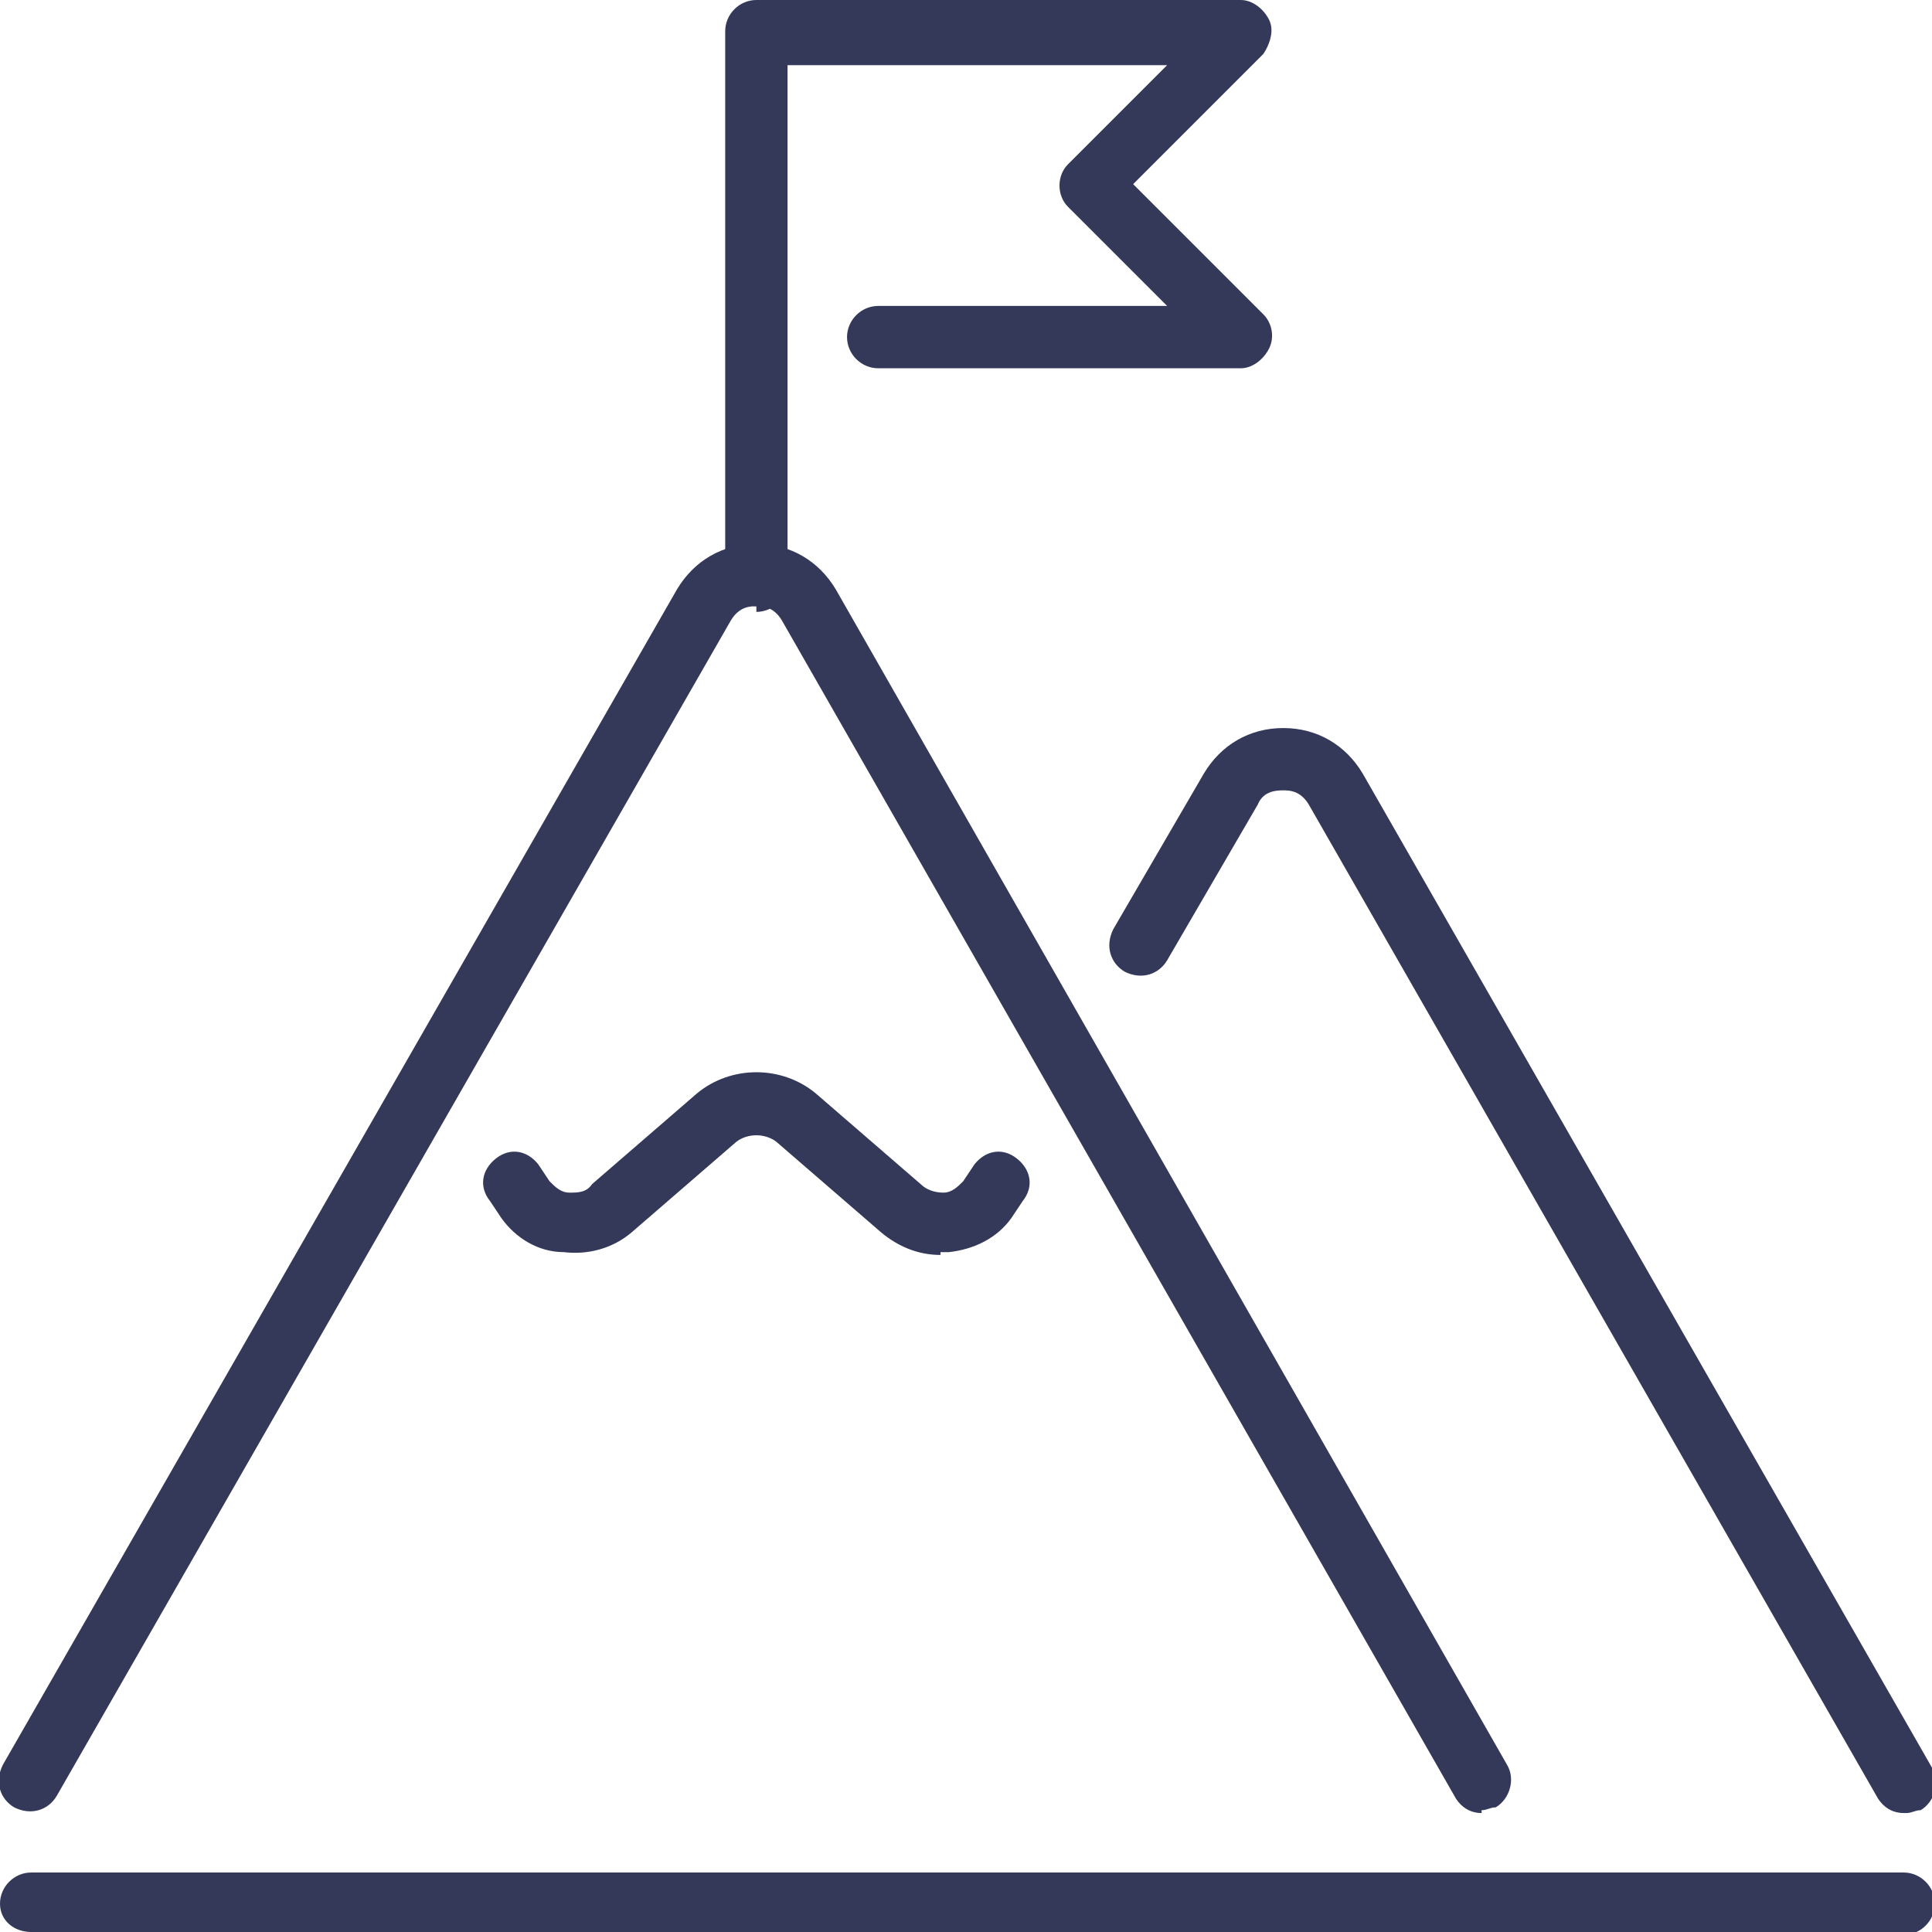
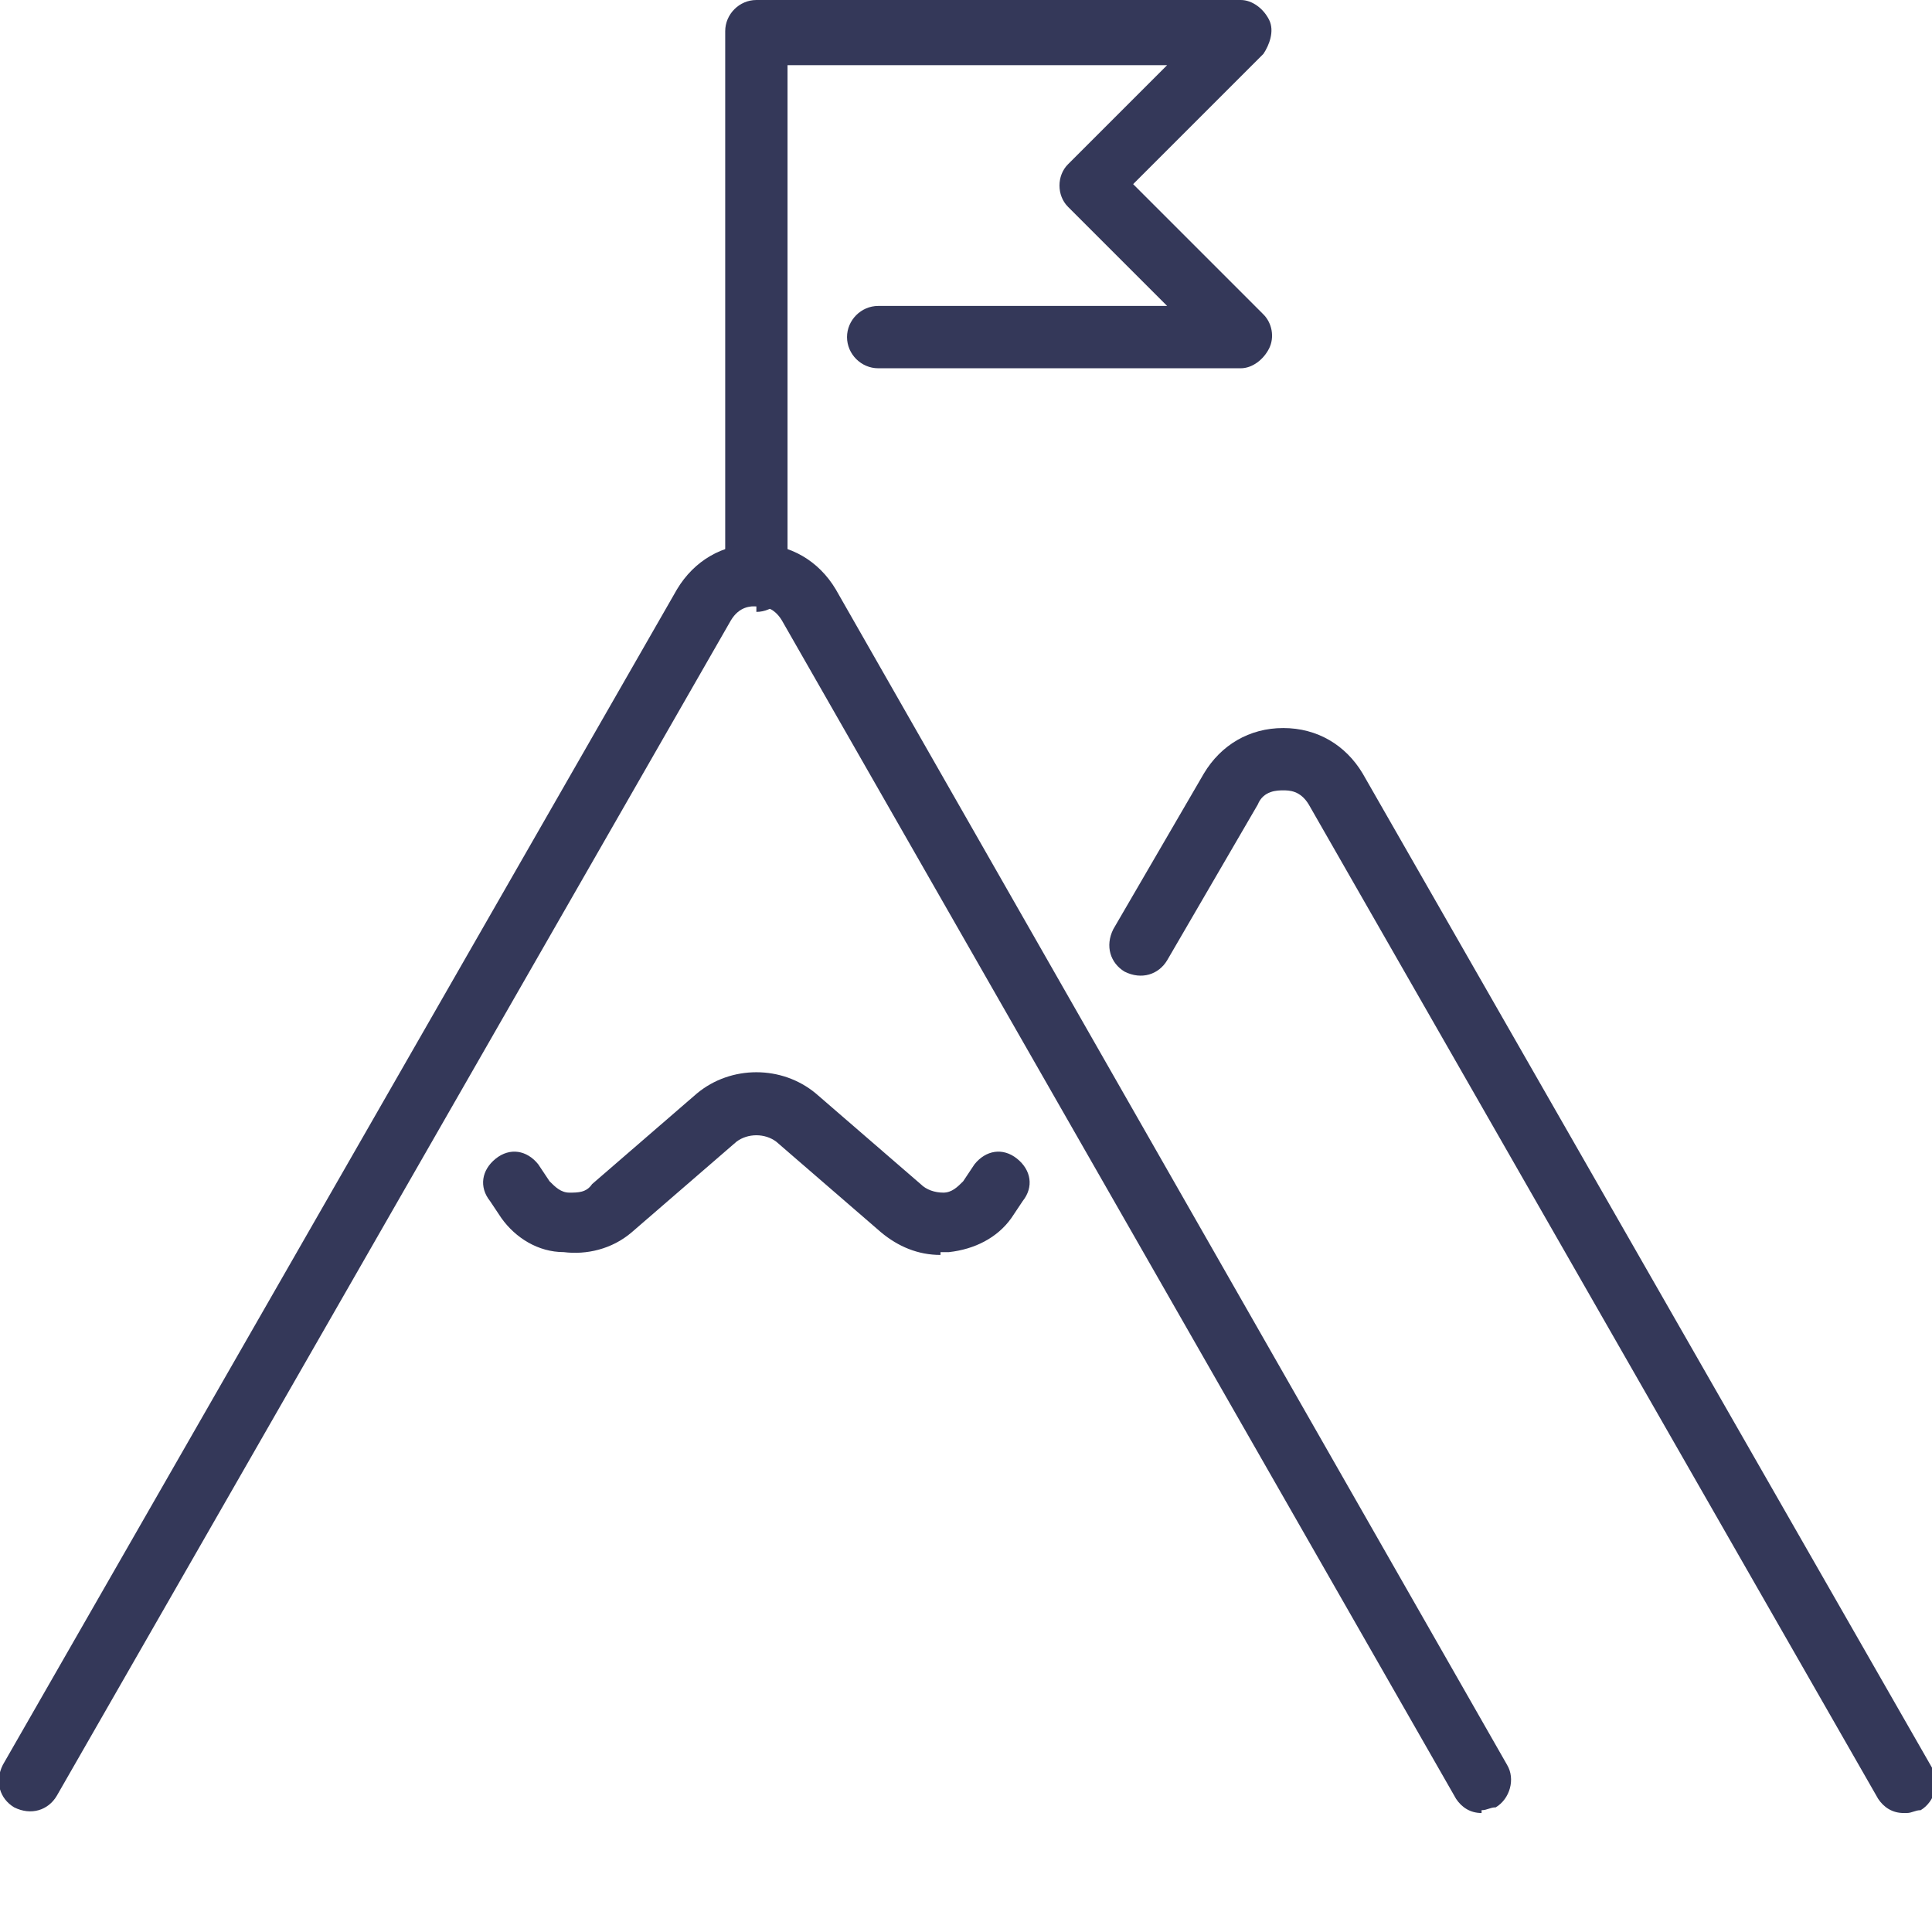
<svg xmlns="http://www.w3.org/2000/svg" id="Layer_1" version="1.1" viewBox="0 0 68.2 68.2">
  <defs>
    <style>
      .st0 {
        fill: #343859;
      }
    </style>
  </defs>
-   <path class="st0" d="M67.2,68.2H1.1C.5,68.2,0,67.8,0,67.2s.5-1.1,1.1-1.1h66.1c.6,0,1.1.5,1.1,1.1s-.5,1.1-1.1,1.1Z" />
  <path class="st0" d="M26.7,21.4c-.6,0-1.1-.5-1.1-1.1V1.1c0-.6.5-1.1,1.1-1.1h17.1c.4,0,.8.3,1,.7.2.4,0,.9-.2,1.2l-4.6,4.6,4.6,4.6c.3.3.4.8.2,1.2-.2.4-.6.7-1,.7h-12.8c-.6,0-1.1-.5-1.1-1.1s.5-1.1,1.1-1.1h10.2l-3.5-3.5c-.4-.4-.4-1.1,0-1.5l3.5-3.5h-13.4v18.2c0,.6-.5,1.1-1.1,1.1Z" />
  <path class="st0" d="M52.3,64c-.4,0-.7-.2-.9-.5L27.6,21.9c-.3-.5-.7-.5-.9-.5s-.6,0-.9.5L2,63.4c-.3.5-.9.7-1.5.4-.5-.3-.7-.9-.4-1.5L23.9,20.8c.6-1,1.6-1.6,2.8-1.6s2.2.6,2.8,1.6l23.7,41.5c.3.5.1,1.2-.4,1.5-.2,0-.3.1-.5.1Z" />
  <path class="st0" d="M67.2,64c-.4,0-.7-.2-.9-.5l-20.1-35.1c-.3-.5-.7-.5-.9-.5-.2,0-.7,0-.9.5l-3.2,5.5c-.3.5-.9.7-1.5.4-.5-.3-.7-.9-.4-1.5l3.2-5.5c.6-1,1.6-1.6,2.8-1.6,1.2,0,2.2.6,2.8,1.6l20.1,35.1c.3.5.1,1.2-.4,1.5-.2,0-.3.1-.5.1Z" />
  <path class="st0" d="M33.2,44.3c-.8,0-1.5-.3-2.1-.8l-3.7-3.2c-.4-.3-1-.3-1.4,0l-3.7,3.2c-.7.6-1.6.8-2.4.7-.9,0-1.7-.5-2.2-1.2l-.4-.6c-.4-.5-.3-1.1.2-1.5.5-.4,1.1-.3,1.5.2l.4.6c.2.2.4.4.7.4.3,0,.6,0,.8-.3l3.7-3.2c1.2-1,3-1,4.2,0l3.7,3.2c.2.2.5.3.8.3.3,0,.5-.2.7-.4l.4-.6c.4-.5,1-.6,1.5-.2.5.4.6,1,.2,1.5l-.4.6c-.5.7-1.3,1.1-2.2,1.2-.1,0-.2,0-.3,0Z" />
</svg>